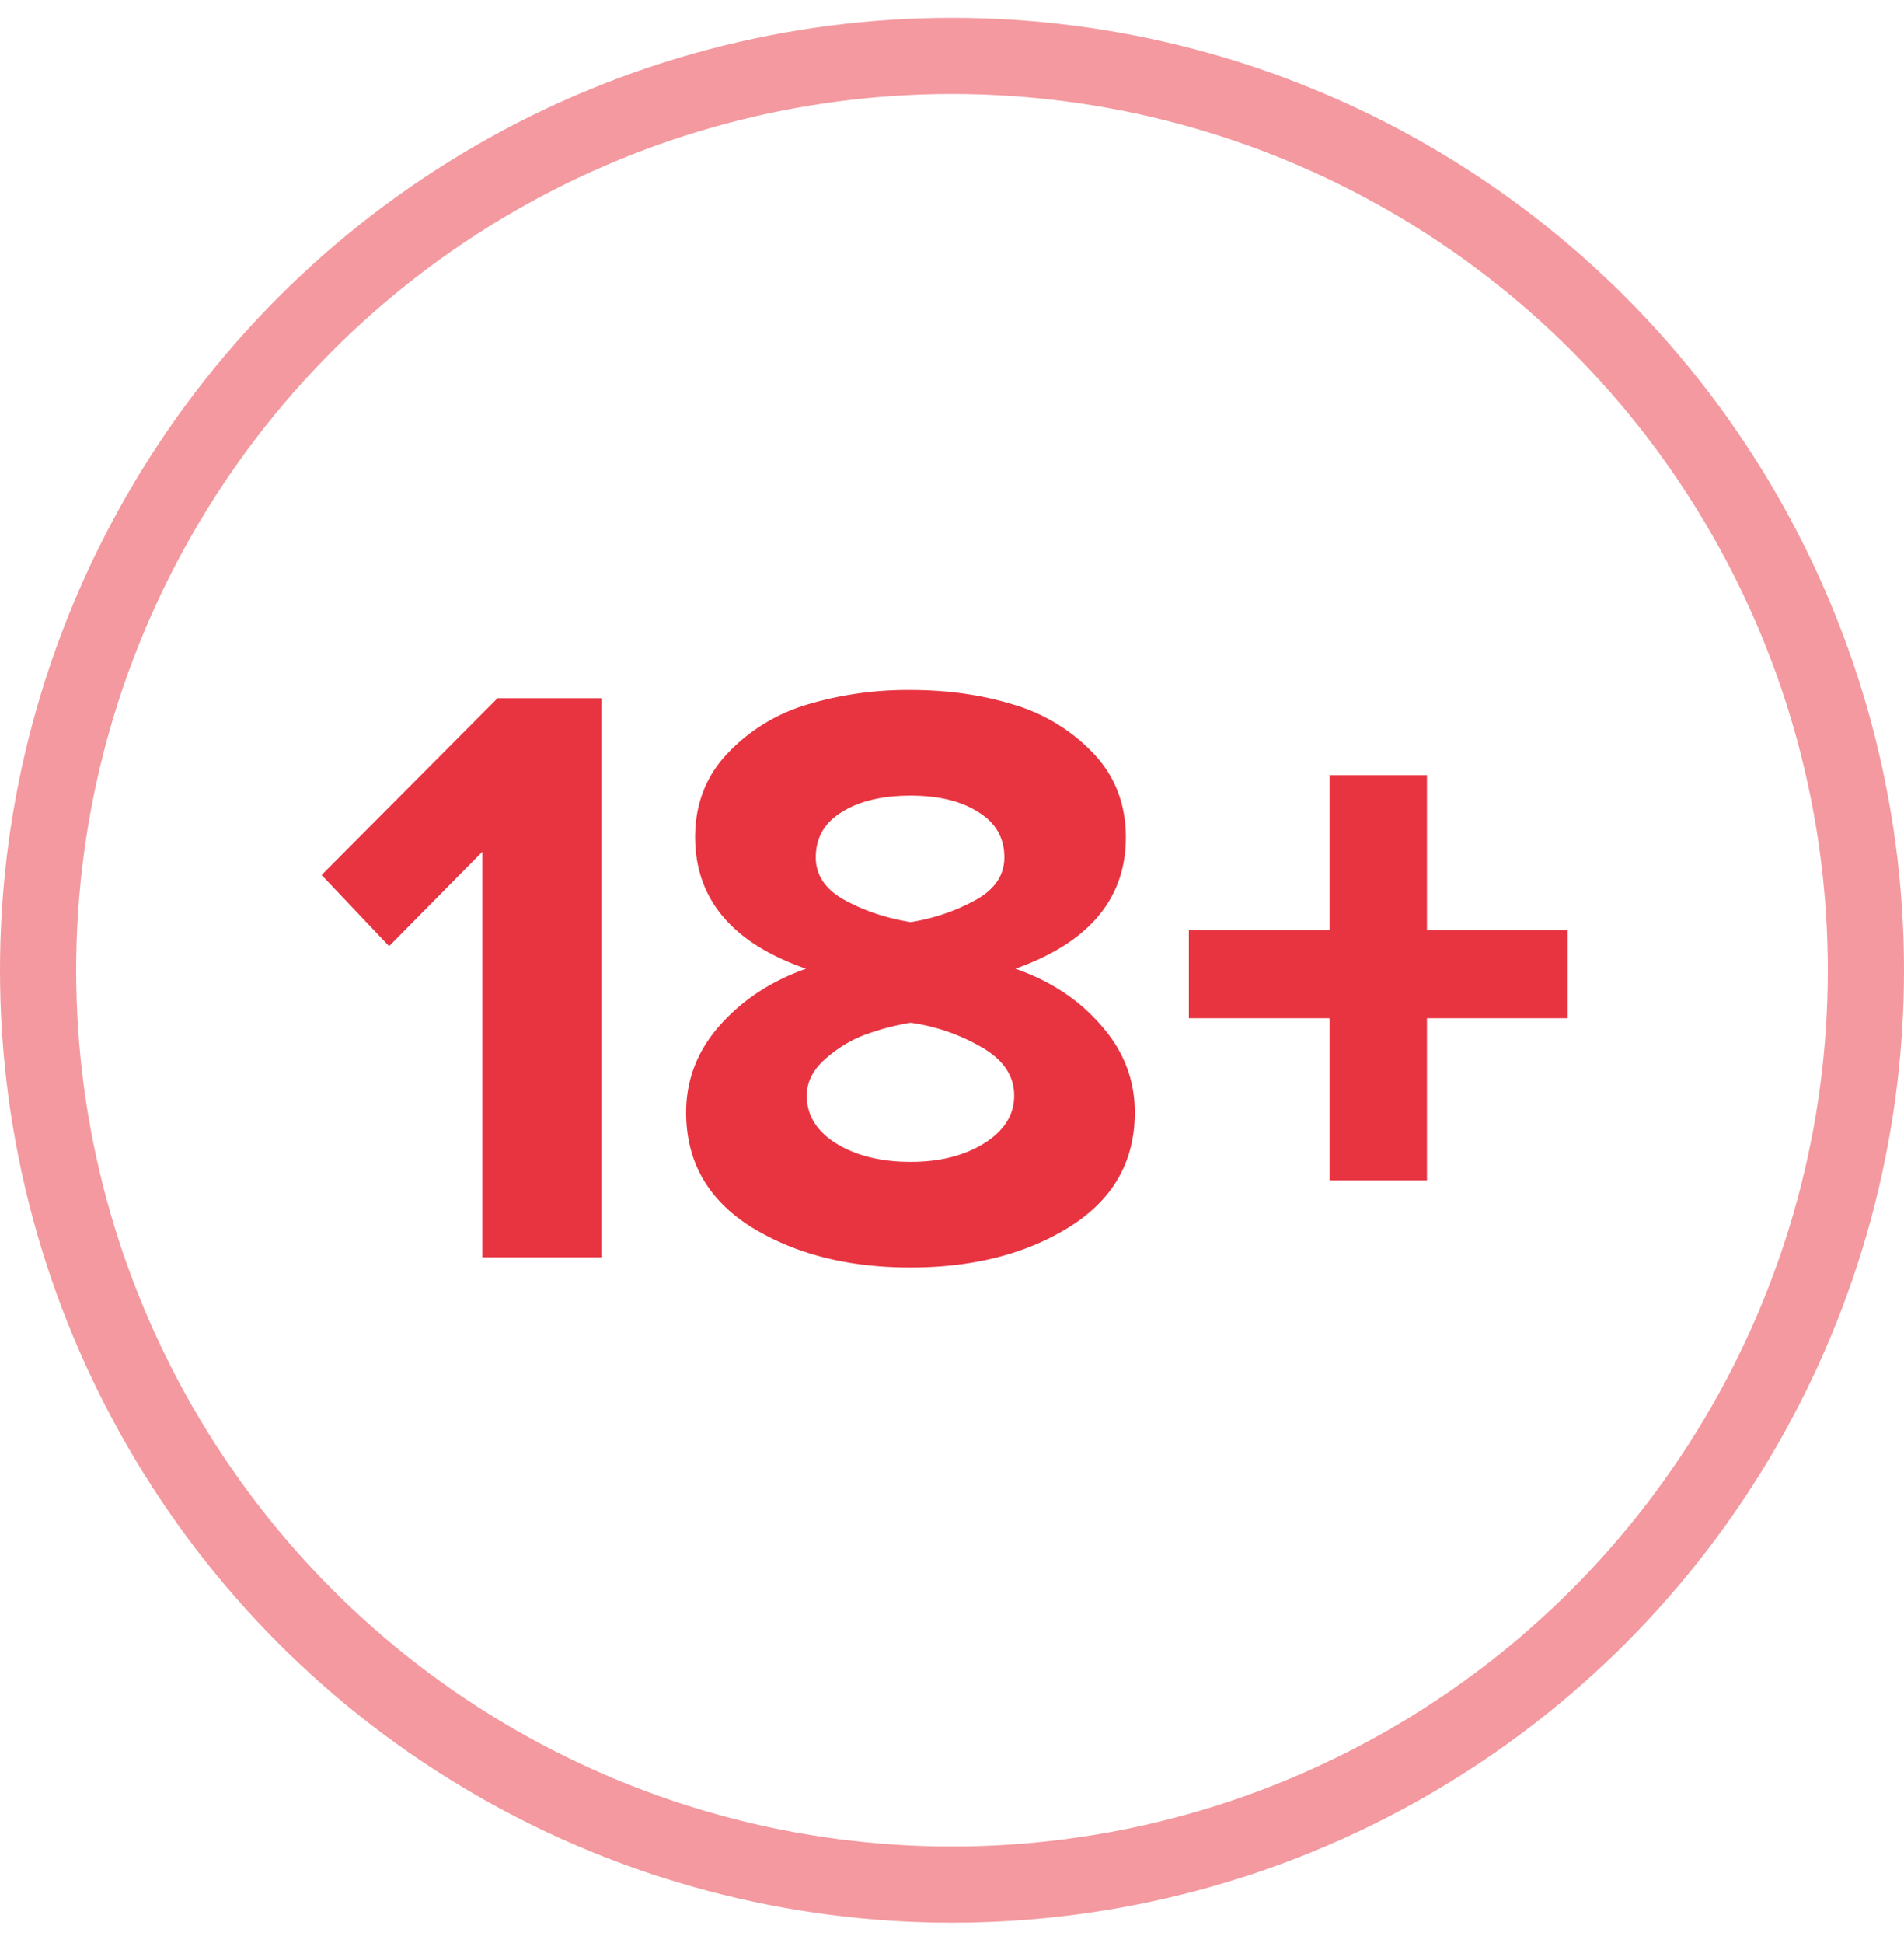
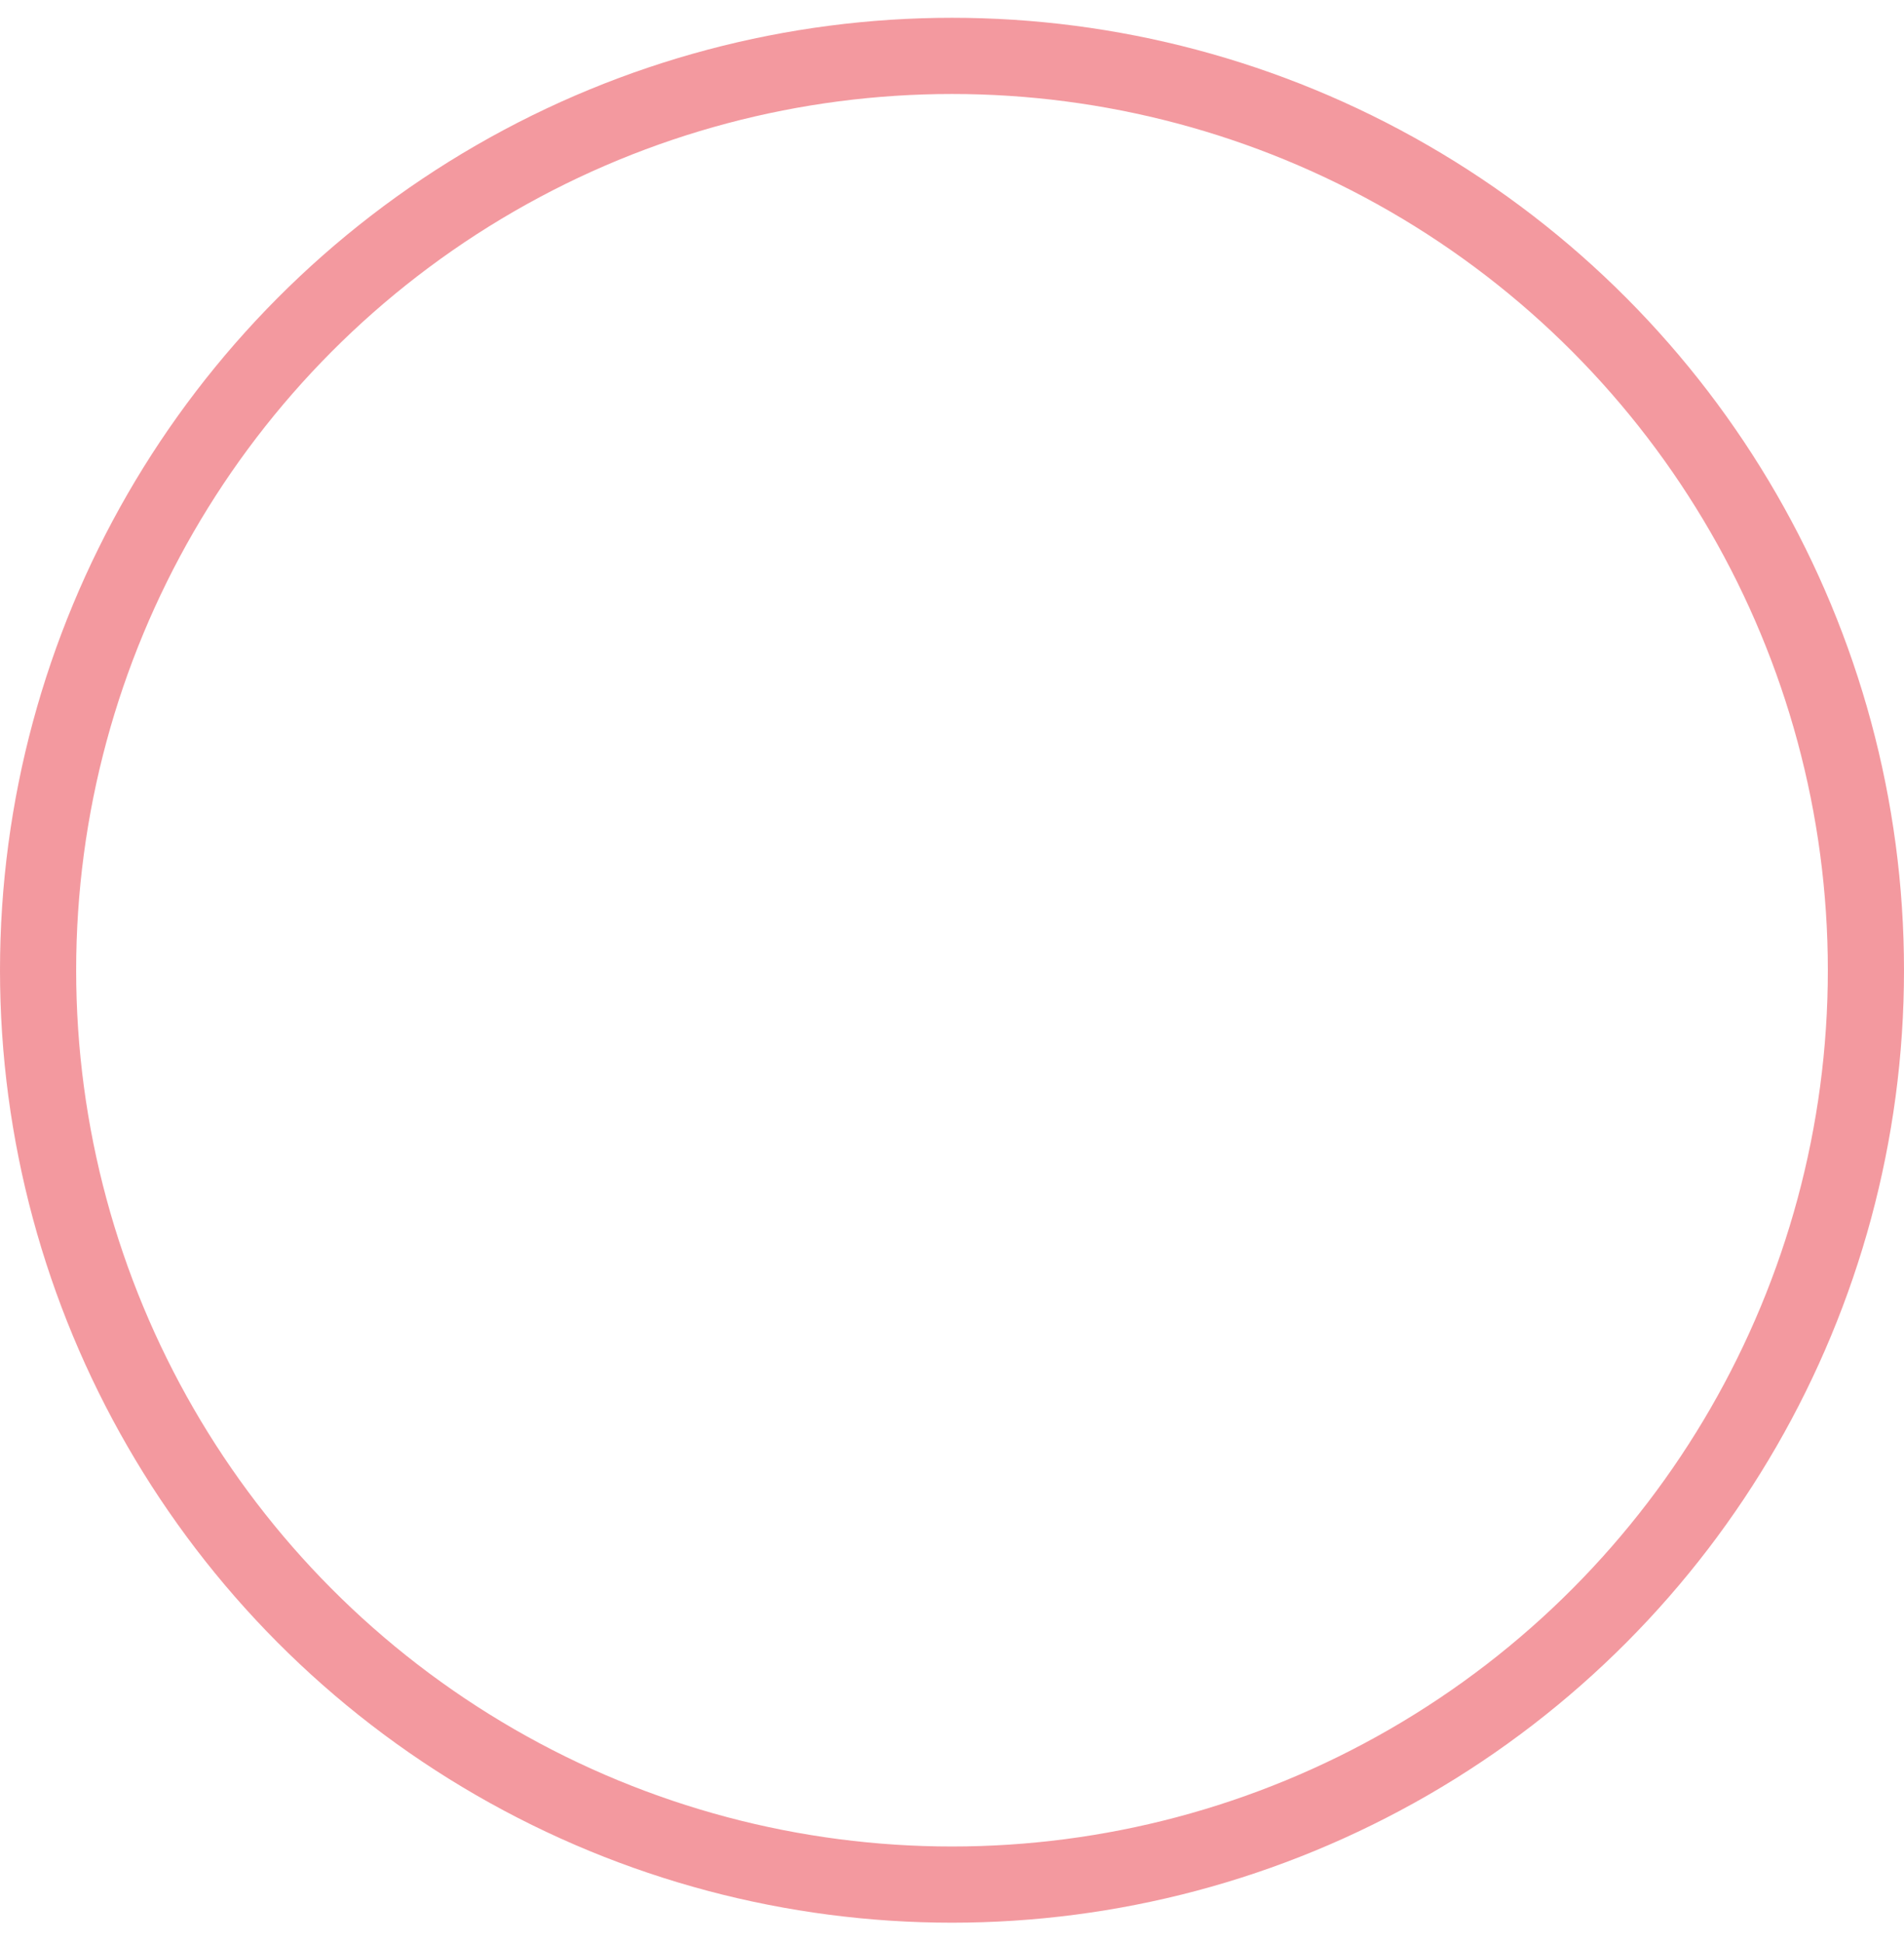
<svg xmlns="http://www.w3.org/2000/svg" width="50" height="51" fill="none" viewBox="0 0 50 51">
-   <path fill="#E83441" d="M8.446 22.967l4.62-4.64h2.728V33h-3.126V22.355l-2.45 2.48-1.772-1.868zm9.572 6.23c0-.852.293-1.611.88-2.277.588-.666 1.343-1.164 2.267-1.493-1.934-.673-2.904-1.823-2.911-3.448 0-.881.29-1.623.87-2.224a4.74 4.74 0 012.095-1.268 9.2 9.2 0 012.685-.376c.974 0 1.87.126 2.686.376a4.74 4.74 0 012.105 1.268c.58.601.87 1.343.87 2.224 0 1.61-.966 2.76-2.9 3.448.924.322 1.676.82 2.256 1.493.587.666.88 1.425.88 2.277 0 1.29-.572 2.292-1.718 3.008-1.139.71-2.532 1.064-4.179 1.064-1.64 0-3.033-.355-4.178-1.064-1.14-.716-1.708-1.719-1.708-3.008zm3.168-.44c0 .515.258.934.774 1.257.523.322 1.174.483 1.955.483.76 0 1.4-.161 1.923-.483.53-.33.795-.749.795-1.257 0-.53-.297-.96-.892-1.29a5.13 5.13 0 00-1.826-.622 6.374 6.374 0 00-1.128.29c-.38.129-.741.34-1.085.634-.344.293-.516.623-.516.988zm.237-6.252c0 .473.258.849.773 1.128.516.28 1.089.469 1.719.57a5.222 5.222 0 001.687-.57c.515-.28.773-.655.773-1.128 0-.516-.23-.913-.688-1.192-.45-.287-1.042-.43-1.772-.43-.745 0-1.346.143-1.805.43-.458.279-.687.676-.687 1.192zm9.797 4.222v-2.31h3.695v-4.071h2.557v4.071h3.695v2.31h-3.695v4.253h-2.557v-4.253H31.22z" />
  <circle cx="25" cy="25.467" r="24" stroke="#E83441" stroke-width="2" opacity=".5" />
</svg>